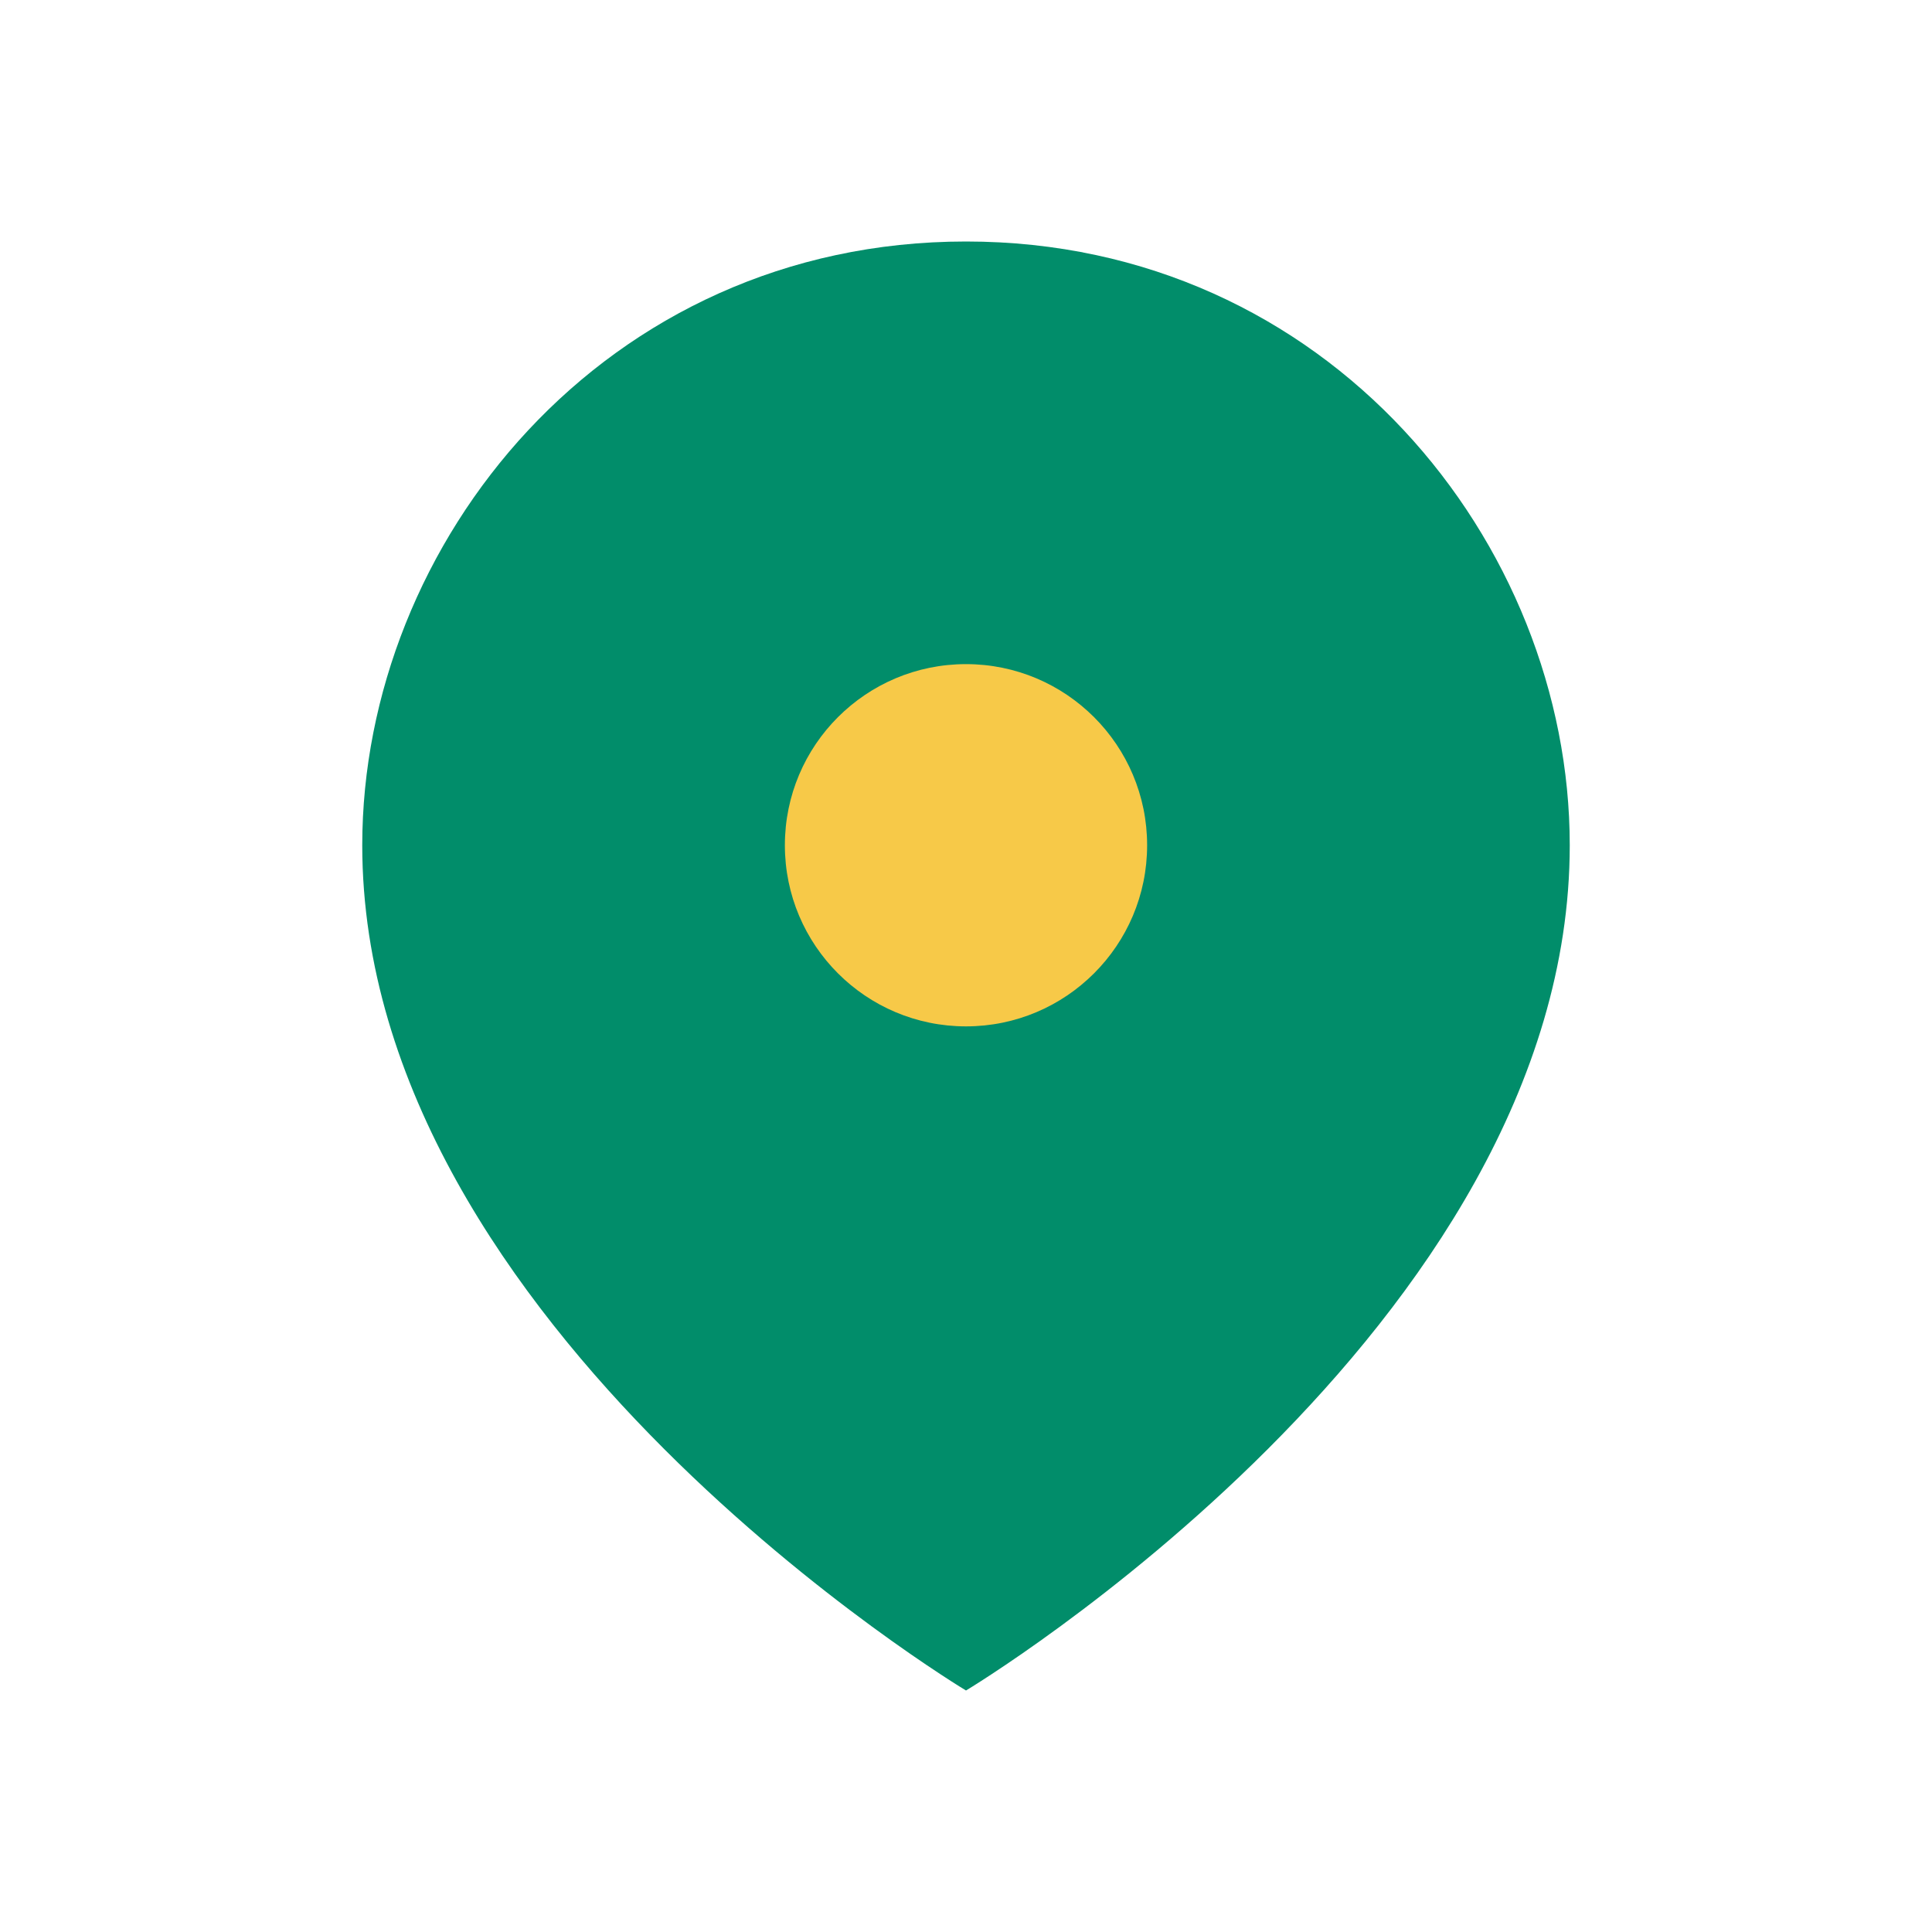
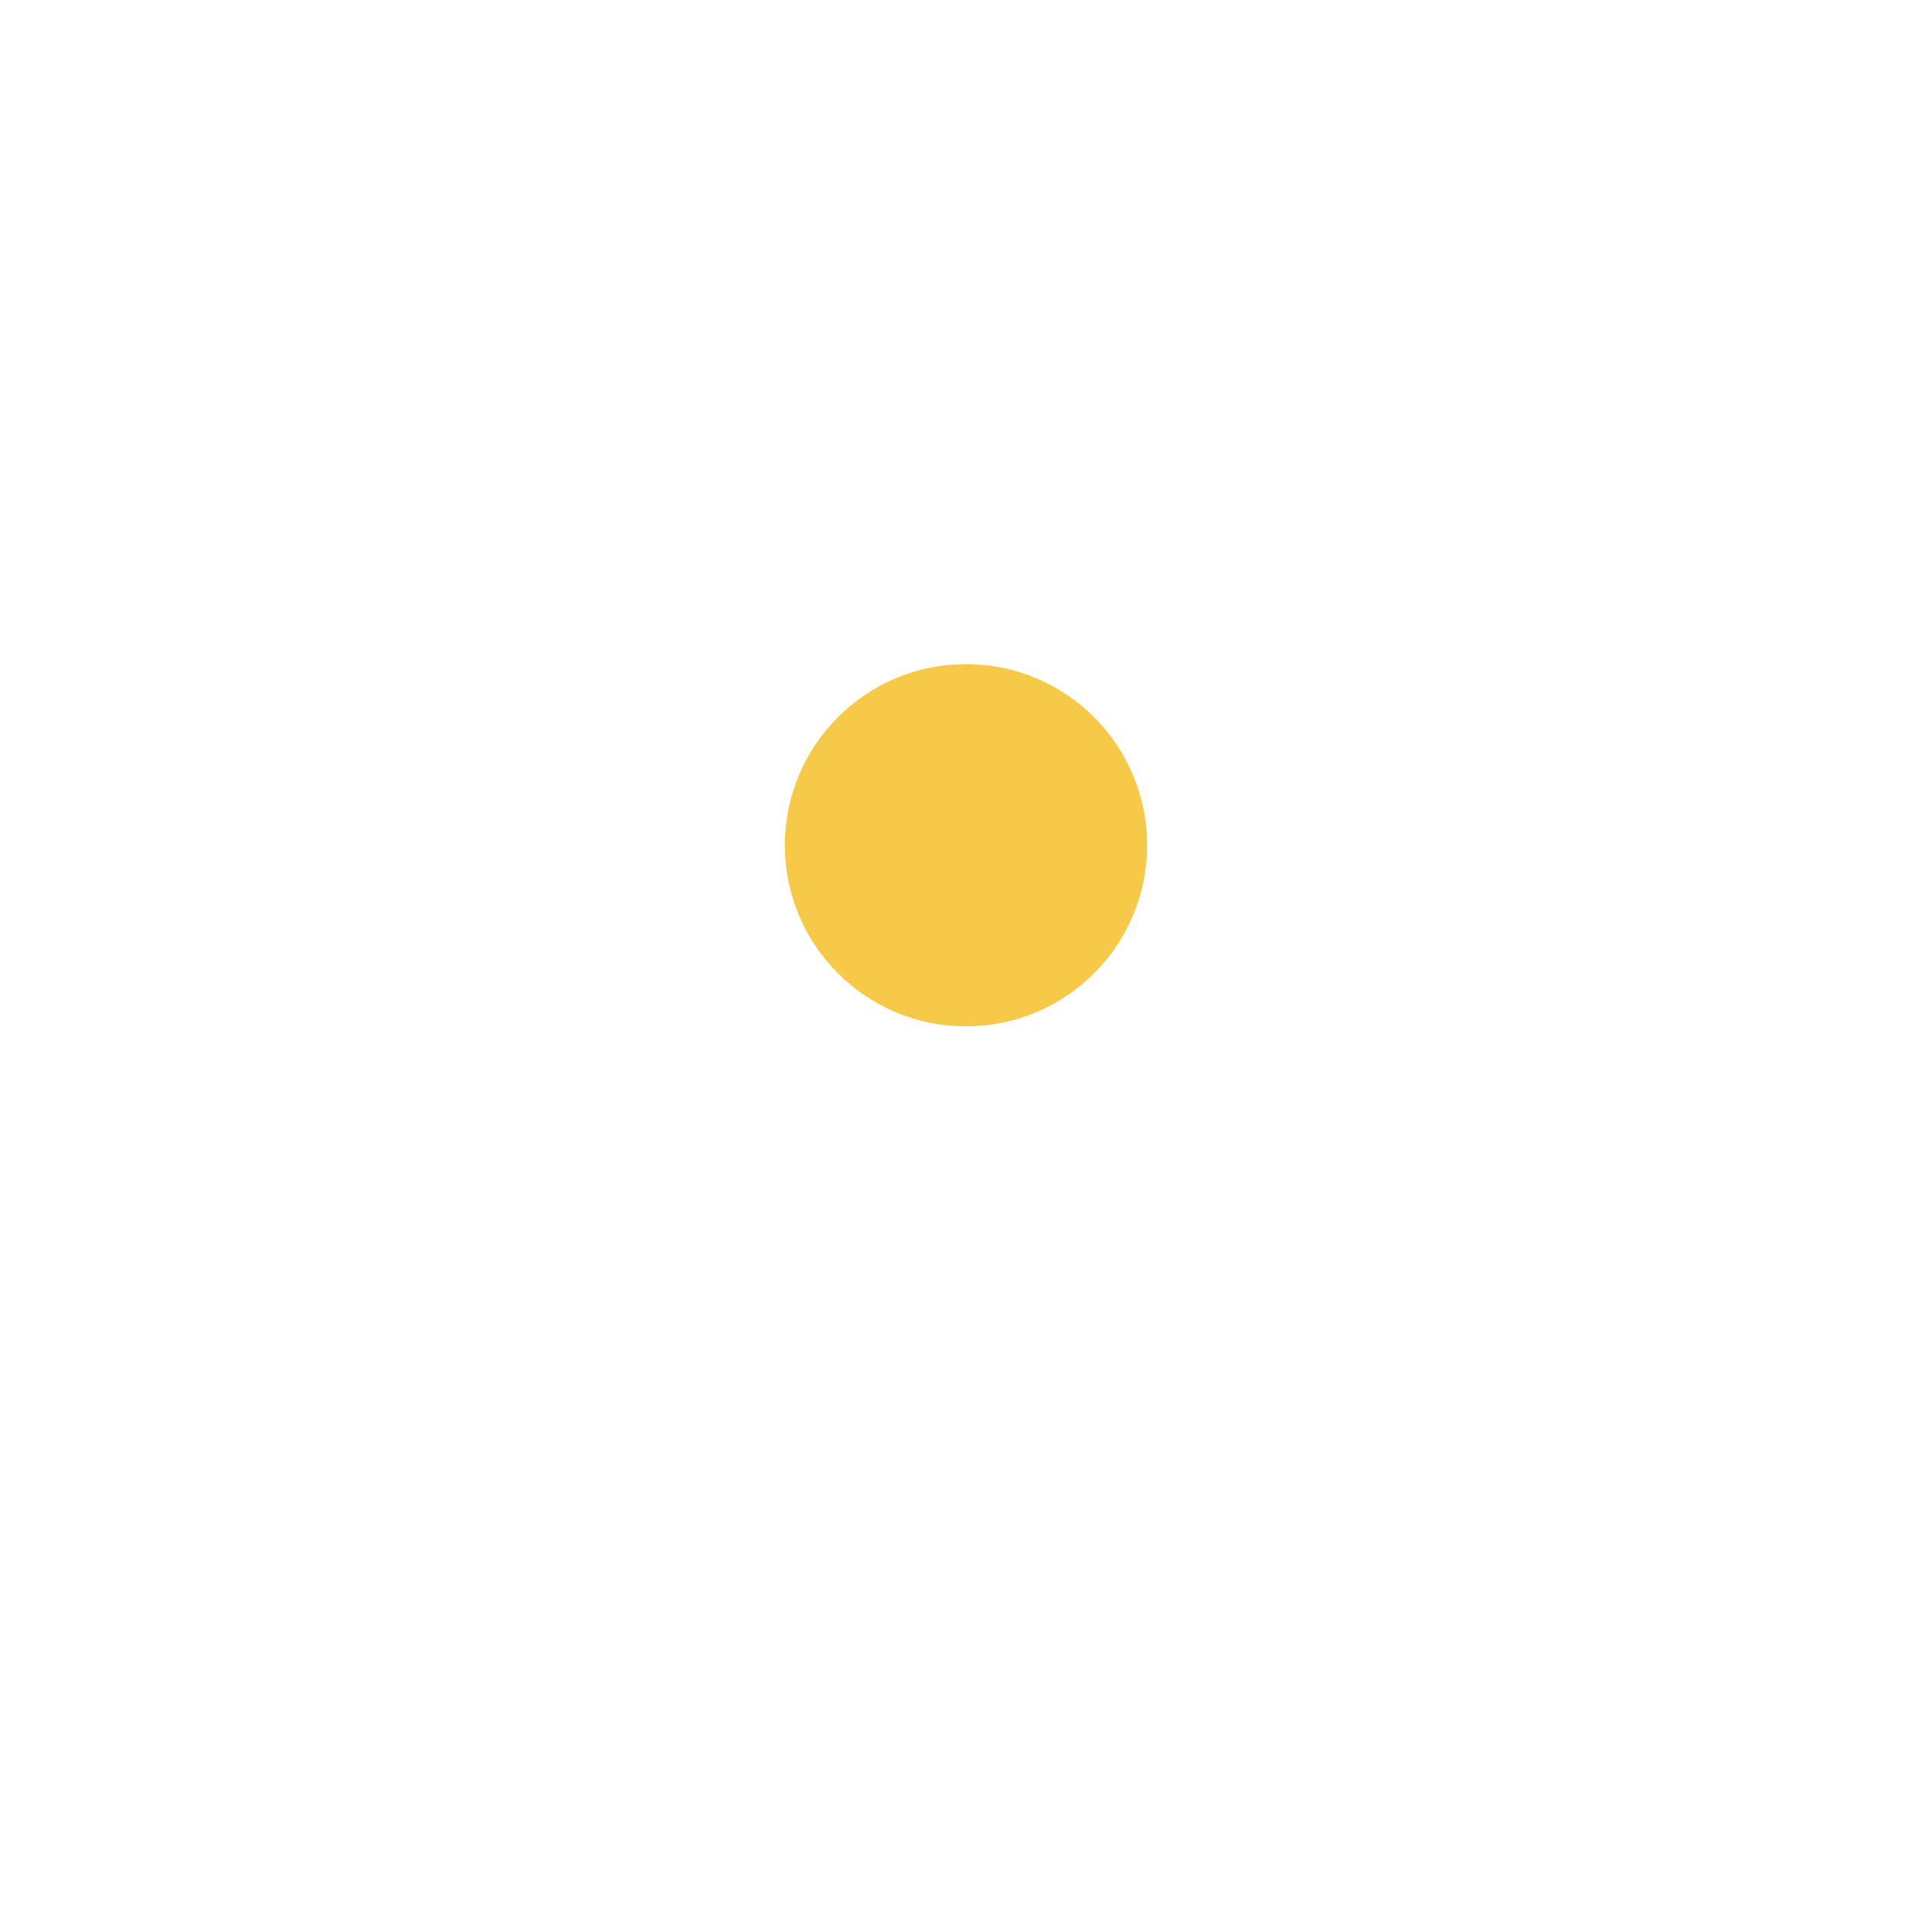
<svg xmlns="http://www.w3.org/2000/svg" width="32" height="32" viewBox="0 0 32 32">
-   <path d="M16 4C10 4 6 9 6 14c0 8 10 14 10 14s10-6 10-14c0-5-4-10-10-10z" fill="#018D6A" />
  <circle cx="16" cy="14" r="3" fill="#F7C948" />
</svg>